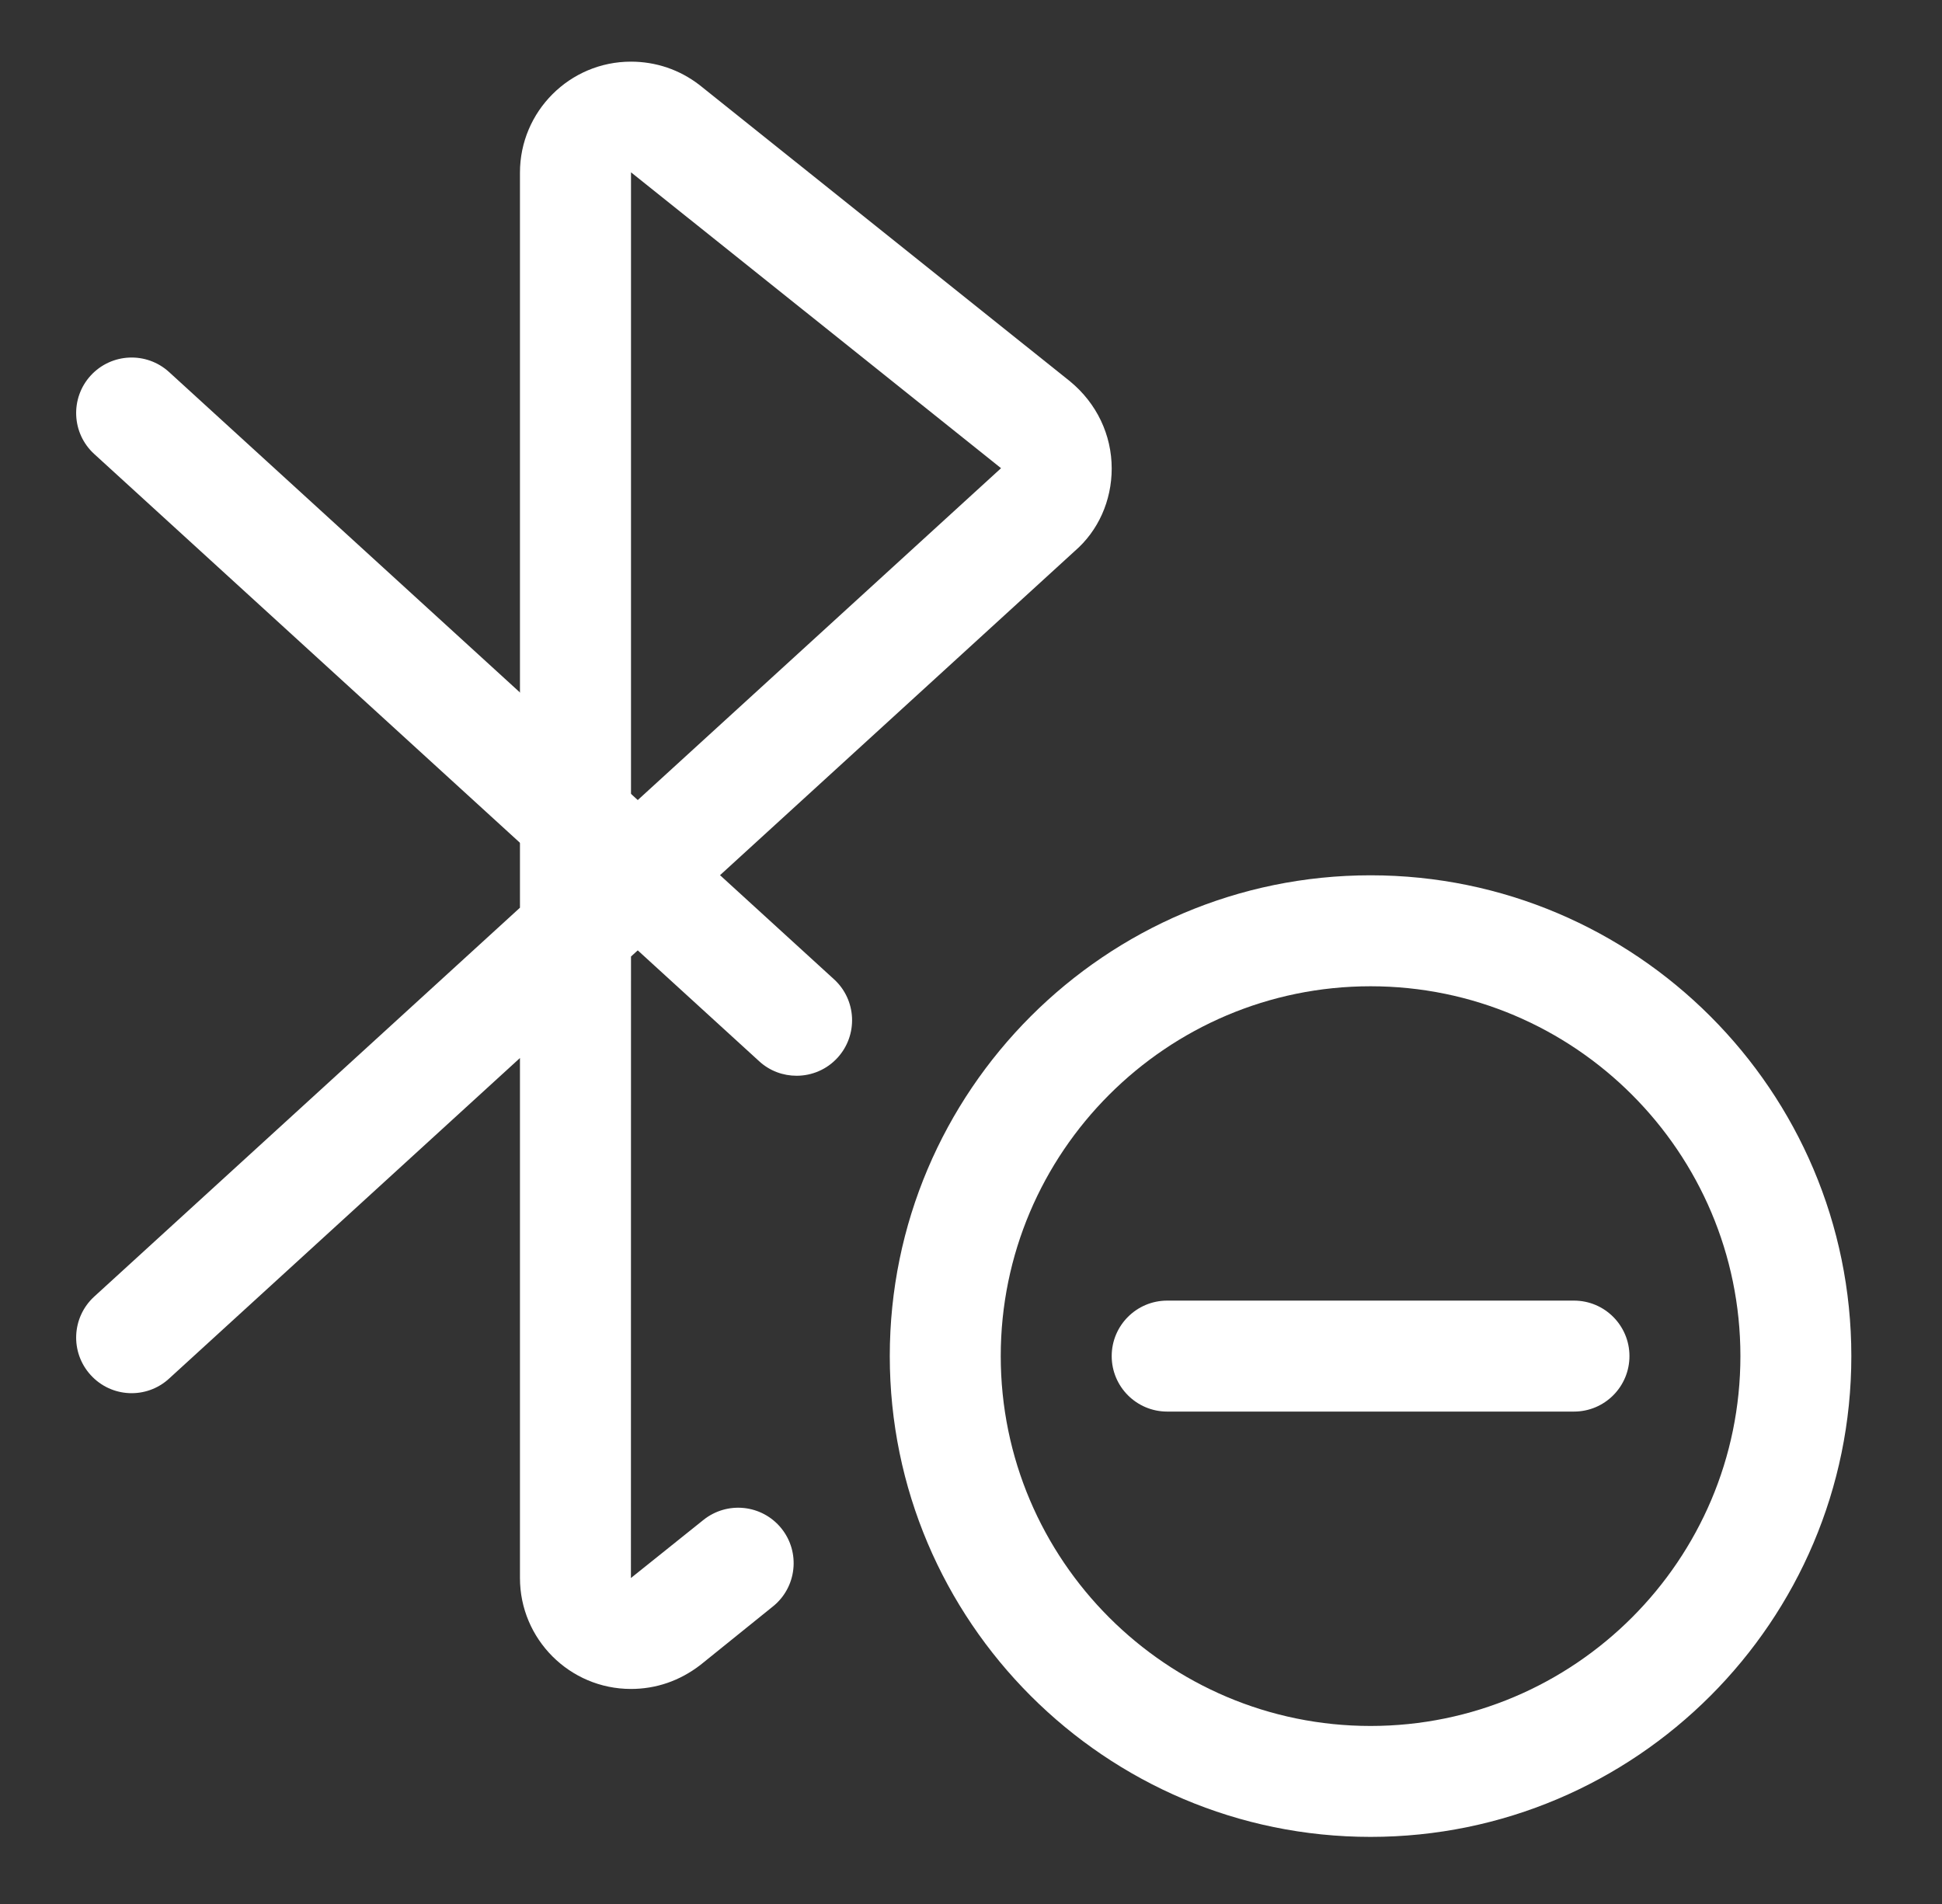
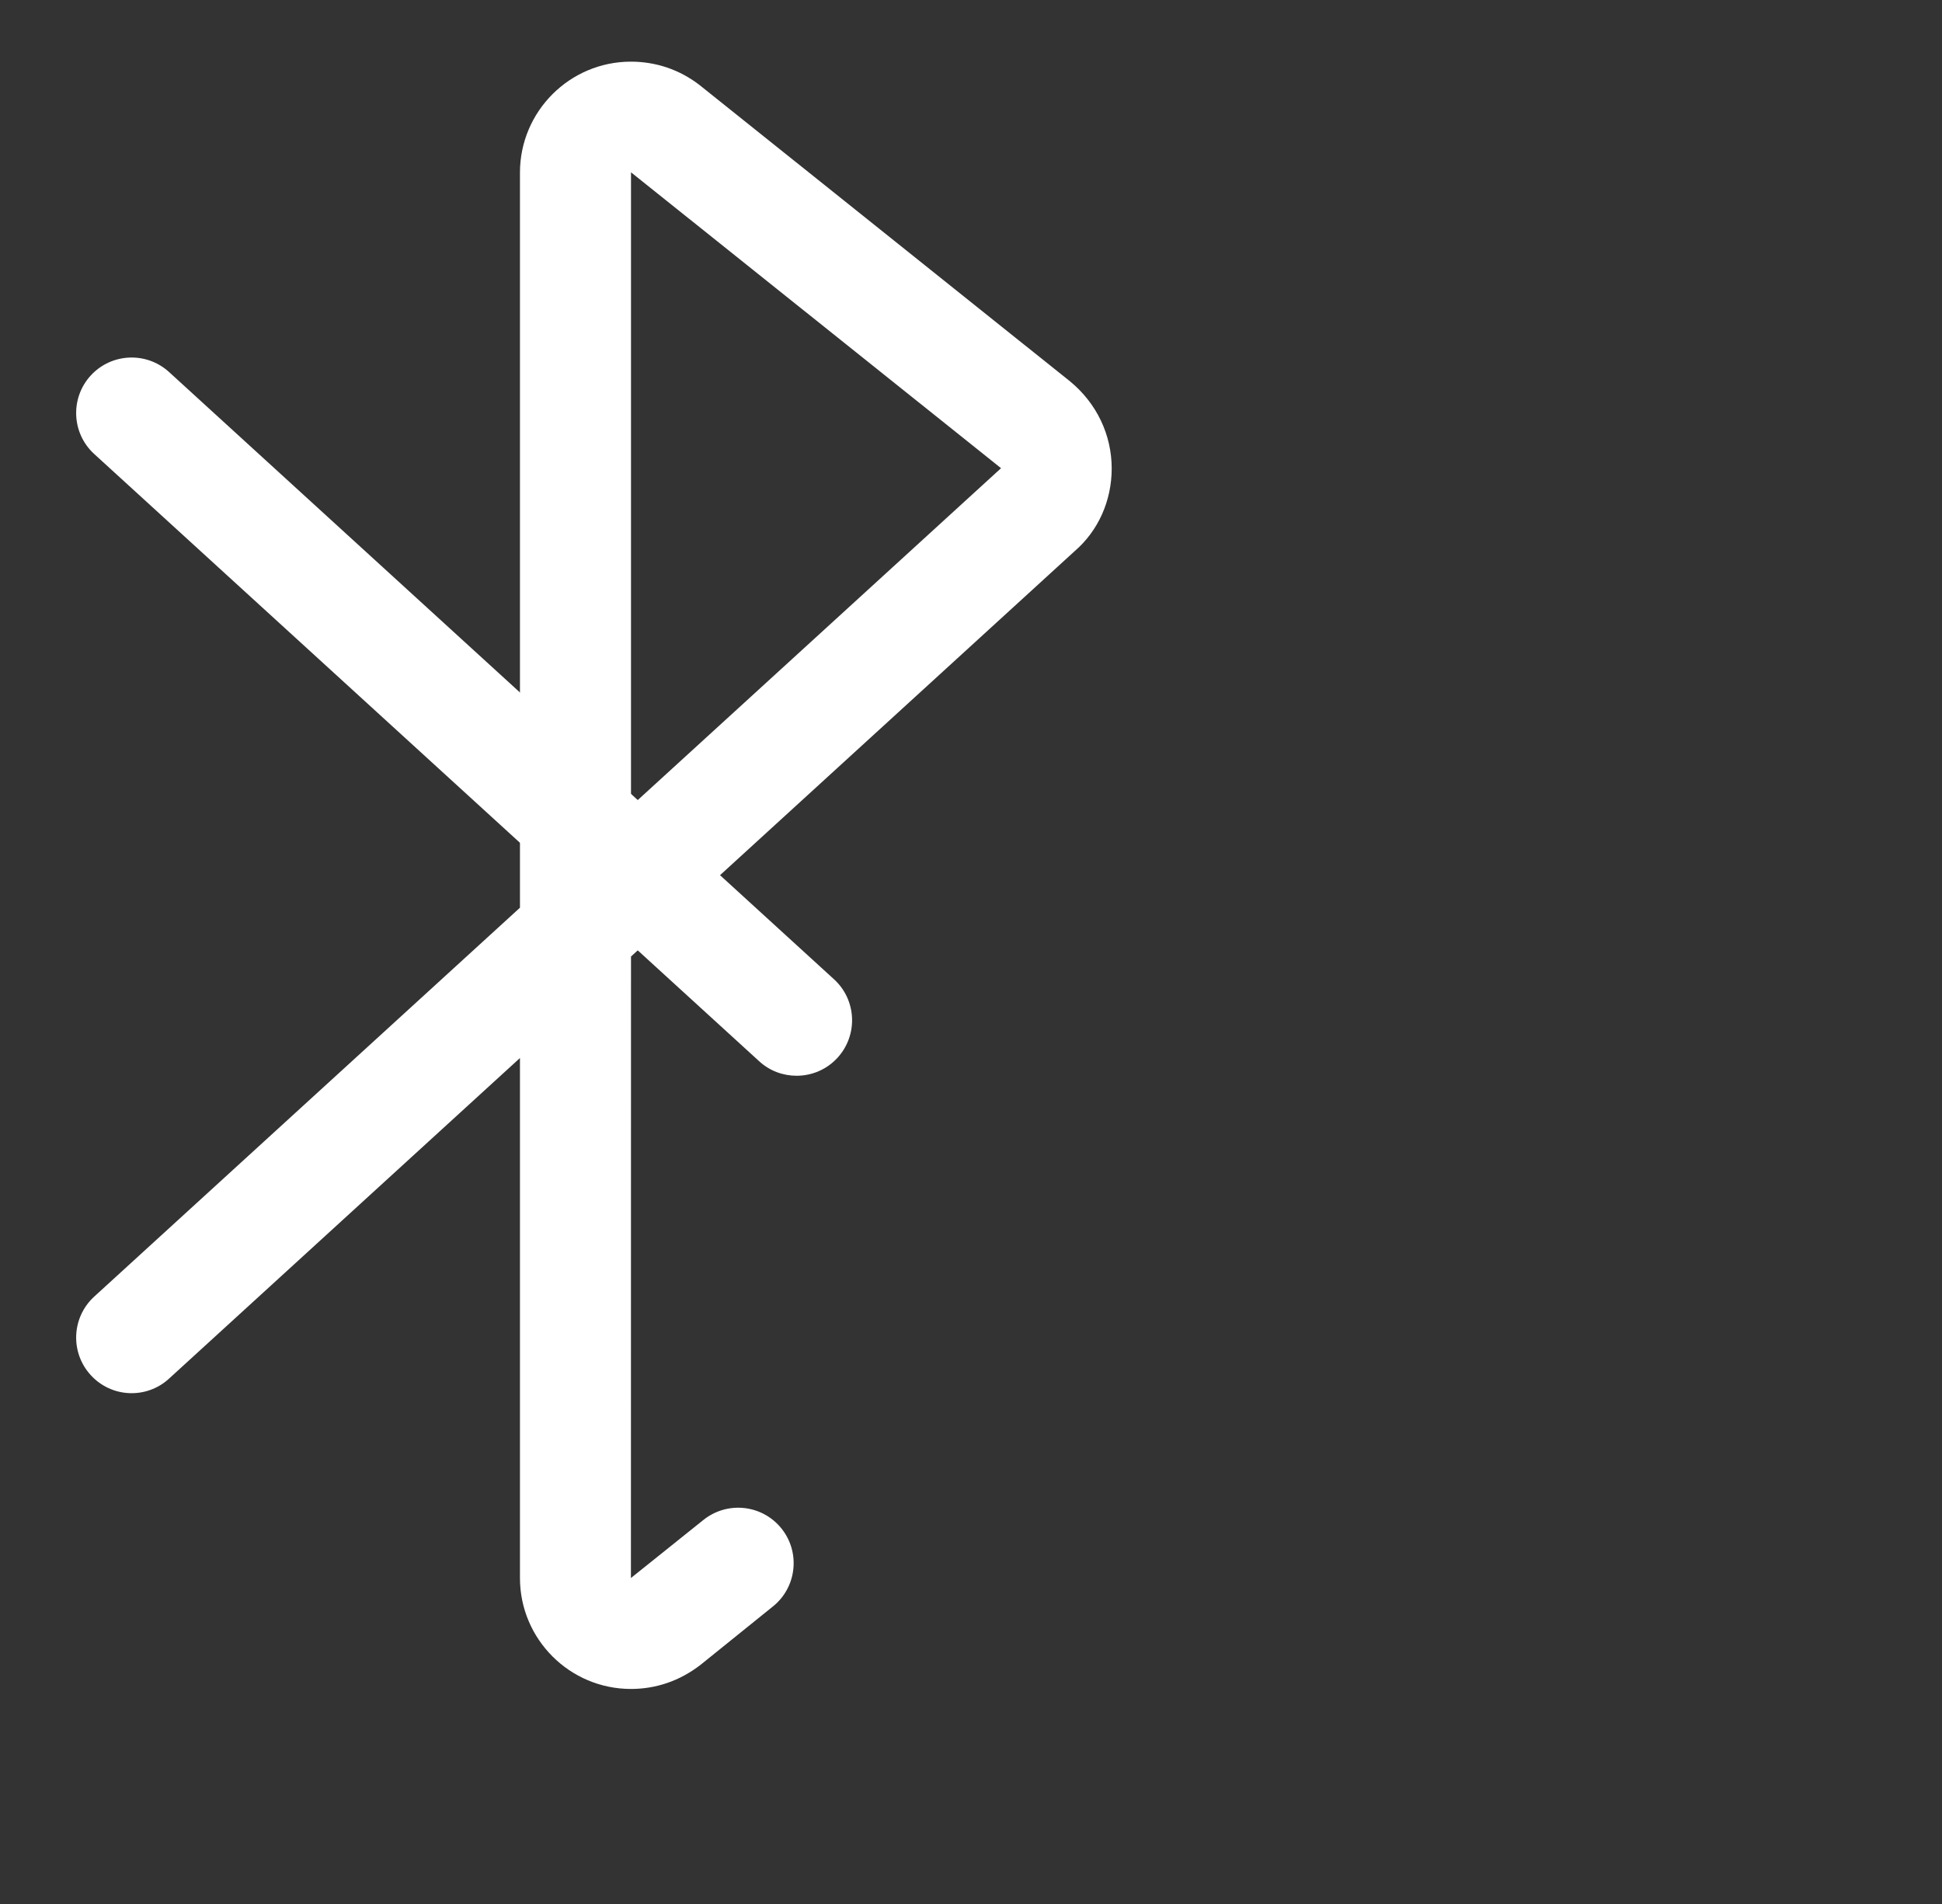
<svg xmlns="http://www.w3.org/2000/svg" fill="none" viewBox="0 0 51 50" height="50" width="51">
  <rect x="0" y="0" width="51" height="50" fill="#333333" stroke="none" />
-   <path fill="white" d="M35.993 48.238C29.031 48.238 23.367 42.574 23.367 35.612C23.367 28.651 29.031 22.986 35.993 22.986C42.955 22.986 48.619 28.651 48.619 35.612C48.619 42.574 42.955 48.238 35.993 48.238ZM35.993 25.9C30.638 25.9 26.281 30.257 26.281 35.612C26.281 40.968 30.638 45.325 35.993 45.325C41.349 45.325 45.706 40.968 45.706 35.612C45.706 30.257 41.349 25.9 35.993 25.9Z" />
-   <path fill="white" d="M41.336 37.069H30.652C29.848 37.069 29.195 36.416 29.195 35.612C29.195 34.808 29.848 34.155 30.652 34.155H41.336C42.14 34.155 42.792 34.808 42.792 35.612C42.792 36.416 42.14 37.069 41.336 37.069Z" />
  <path fill="white" d="M20.92 28.25C20.568 28.25 20.217 28.126 19.937 27.869L2.474 11.922C1.88 11.38 1.839 10.457 2.381 9.863C2.925 9.269 3.846 9.228 4.44 9.77L21.903 25.717C22.497 26.259 22.538 27.182 21.996 27.776C21.709 28.091 21.314 28.25 20.92 28.25Z" />
  <path fill="white" d="M16.569 44.353C14.962 44.353 13.655 43.046 13.655 41.44V27.784L4.44 36.203C3.848 36.747 2.925 36.708 2.381 36.109C1.839 35.515 1.88 34.594 2.474 34.05L13.655 23.837V4.533C13.655 2.926 14.962 1.619 16.569 1.619C17.227 1.619 17.851 1.831 18.371 2.233L28.105 10.018C28.802 10.593 29.195 11.421 29.195 12.303C29.195 13.15 28.841 13.94 28.224 14.472L16.571 25.119L16.569 41.44L18.47 39.917C19.098 39.412 20.013 39.509 20.52 40.136C21.025 40.762 20.926 41.681 20.3 42.185L18.397 43.72C17.851 44.142 17.227 44.353 16.569 44.353ZM16.571 4.525V21.172L26.289 12.295L16.571 4.525Z" />
</svg>